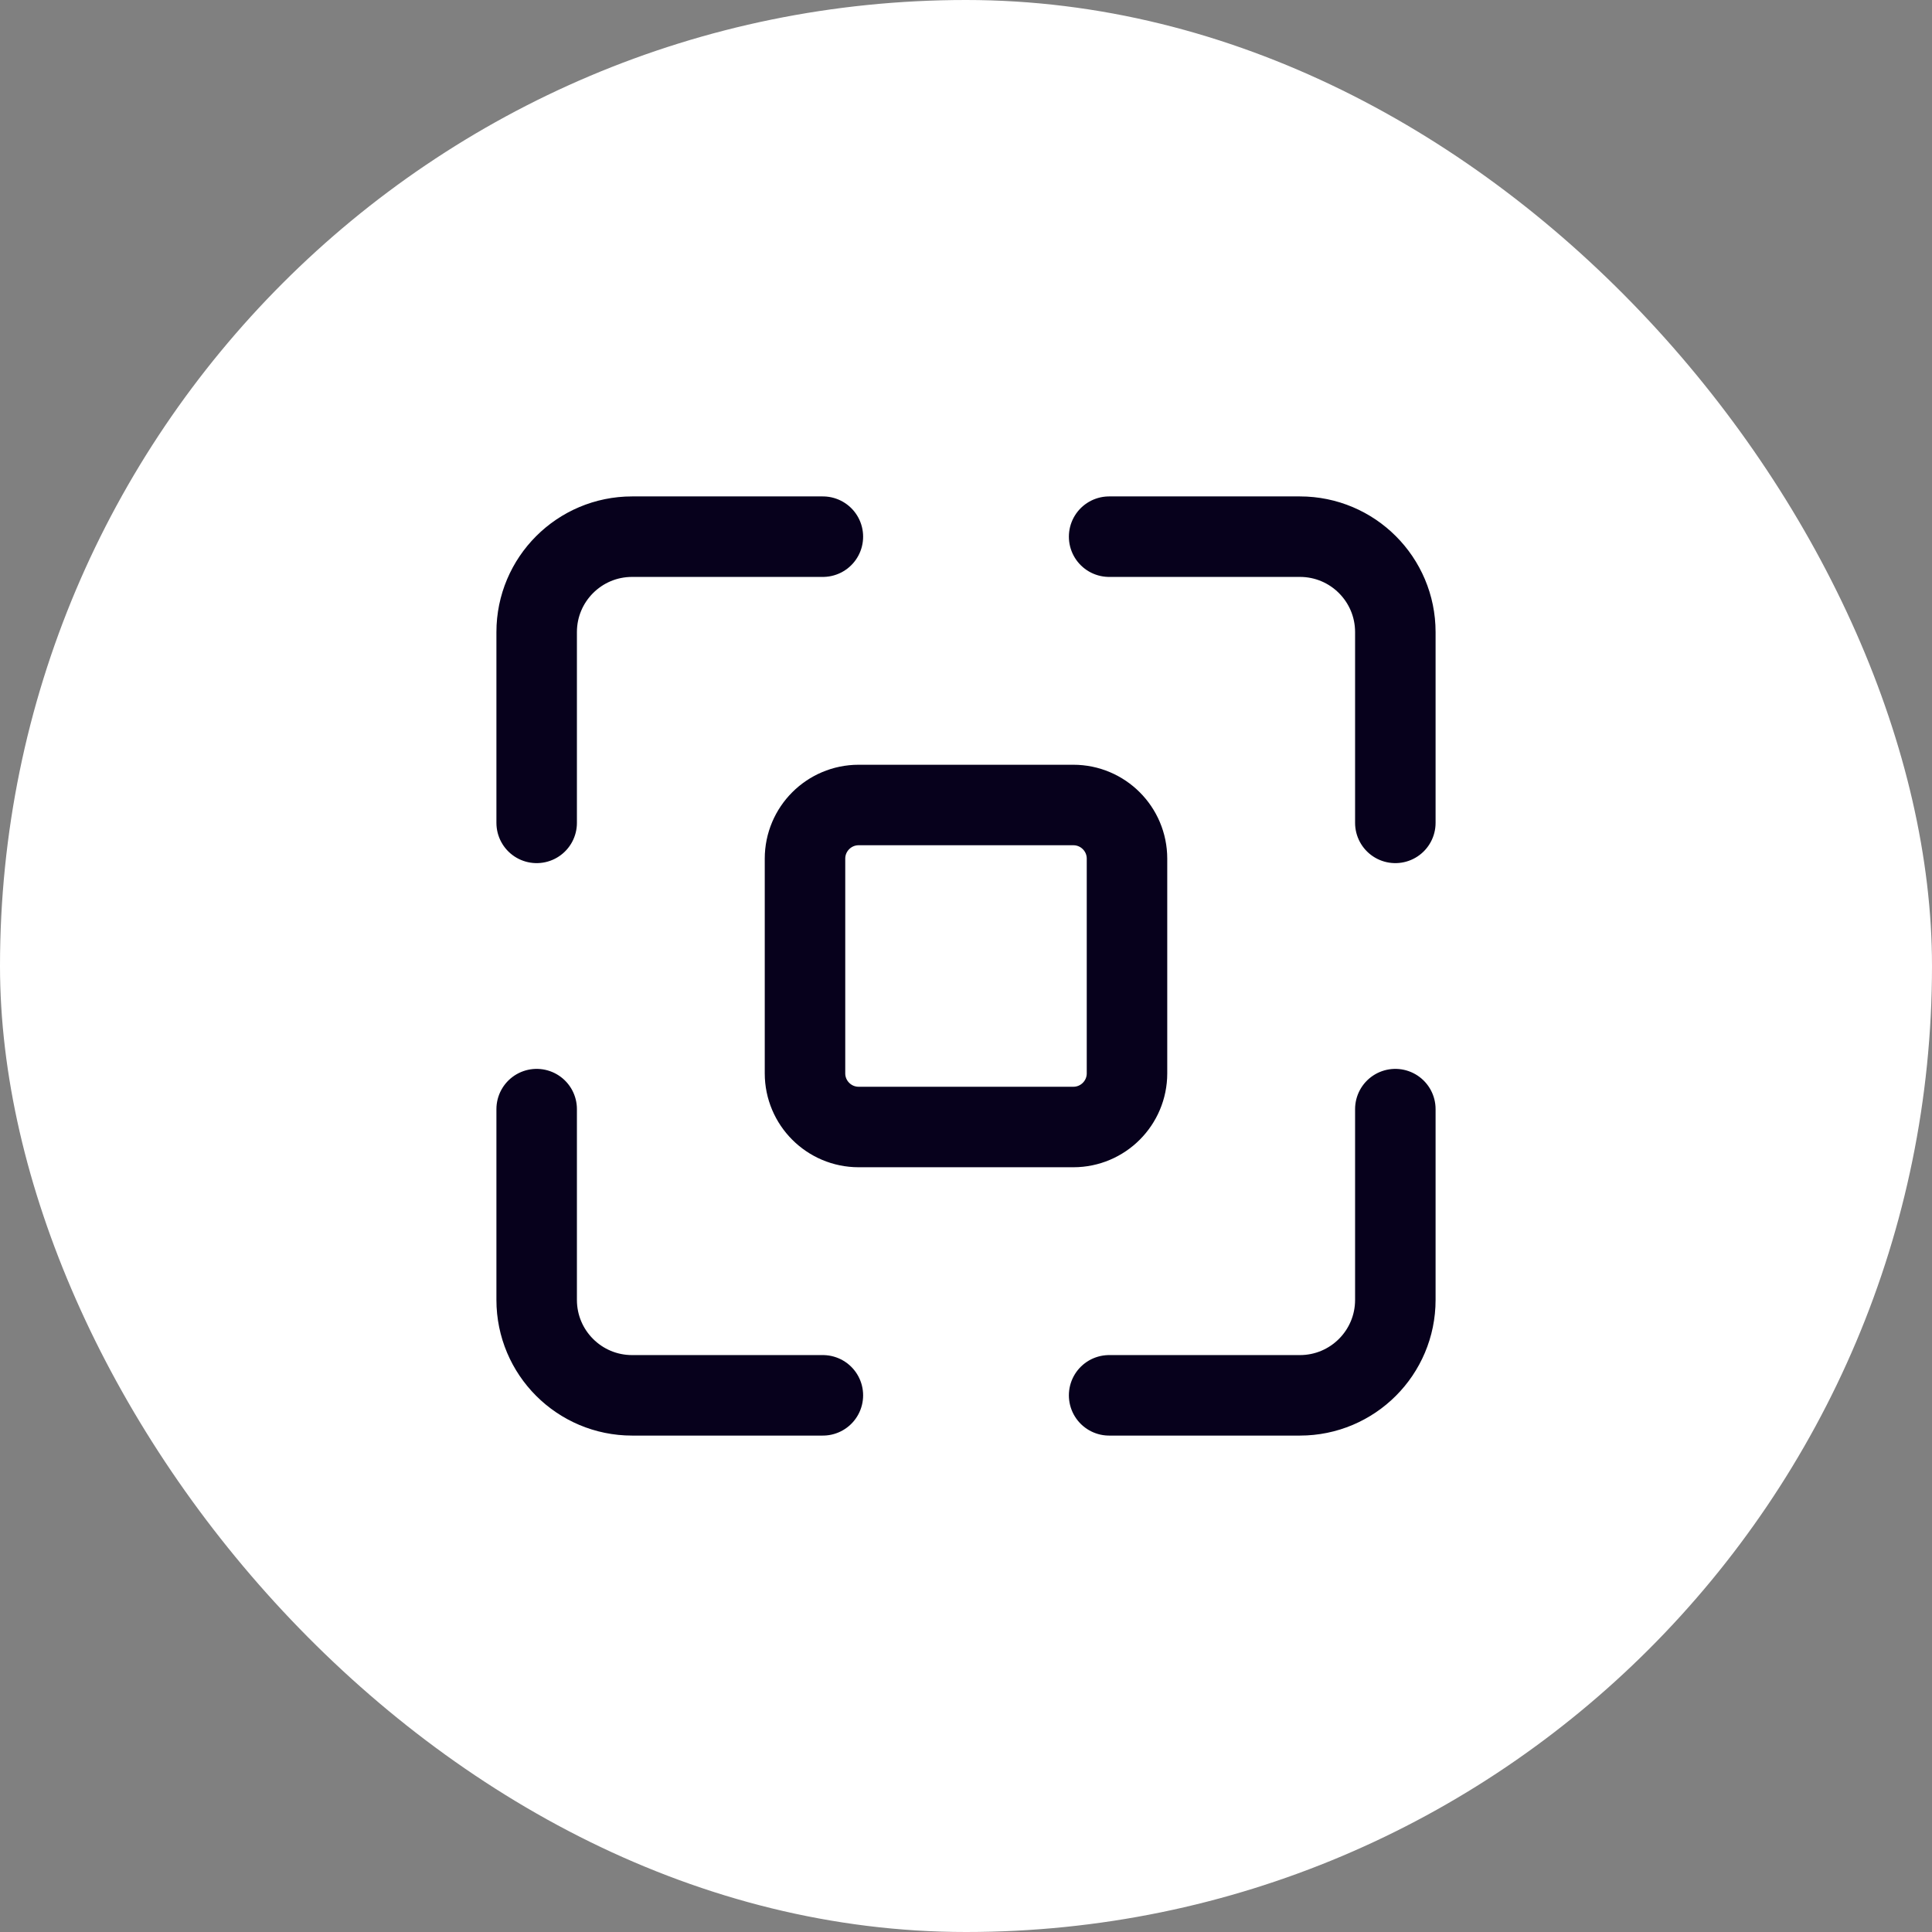
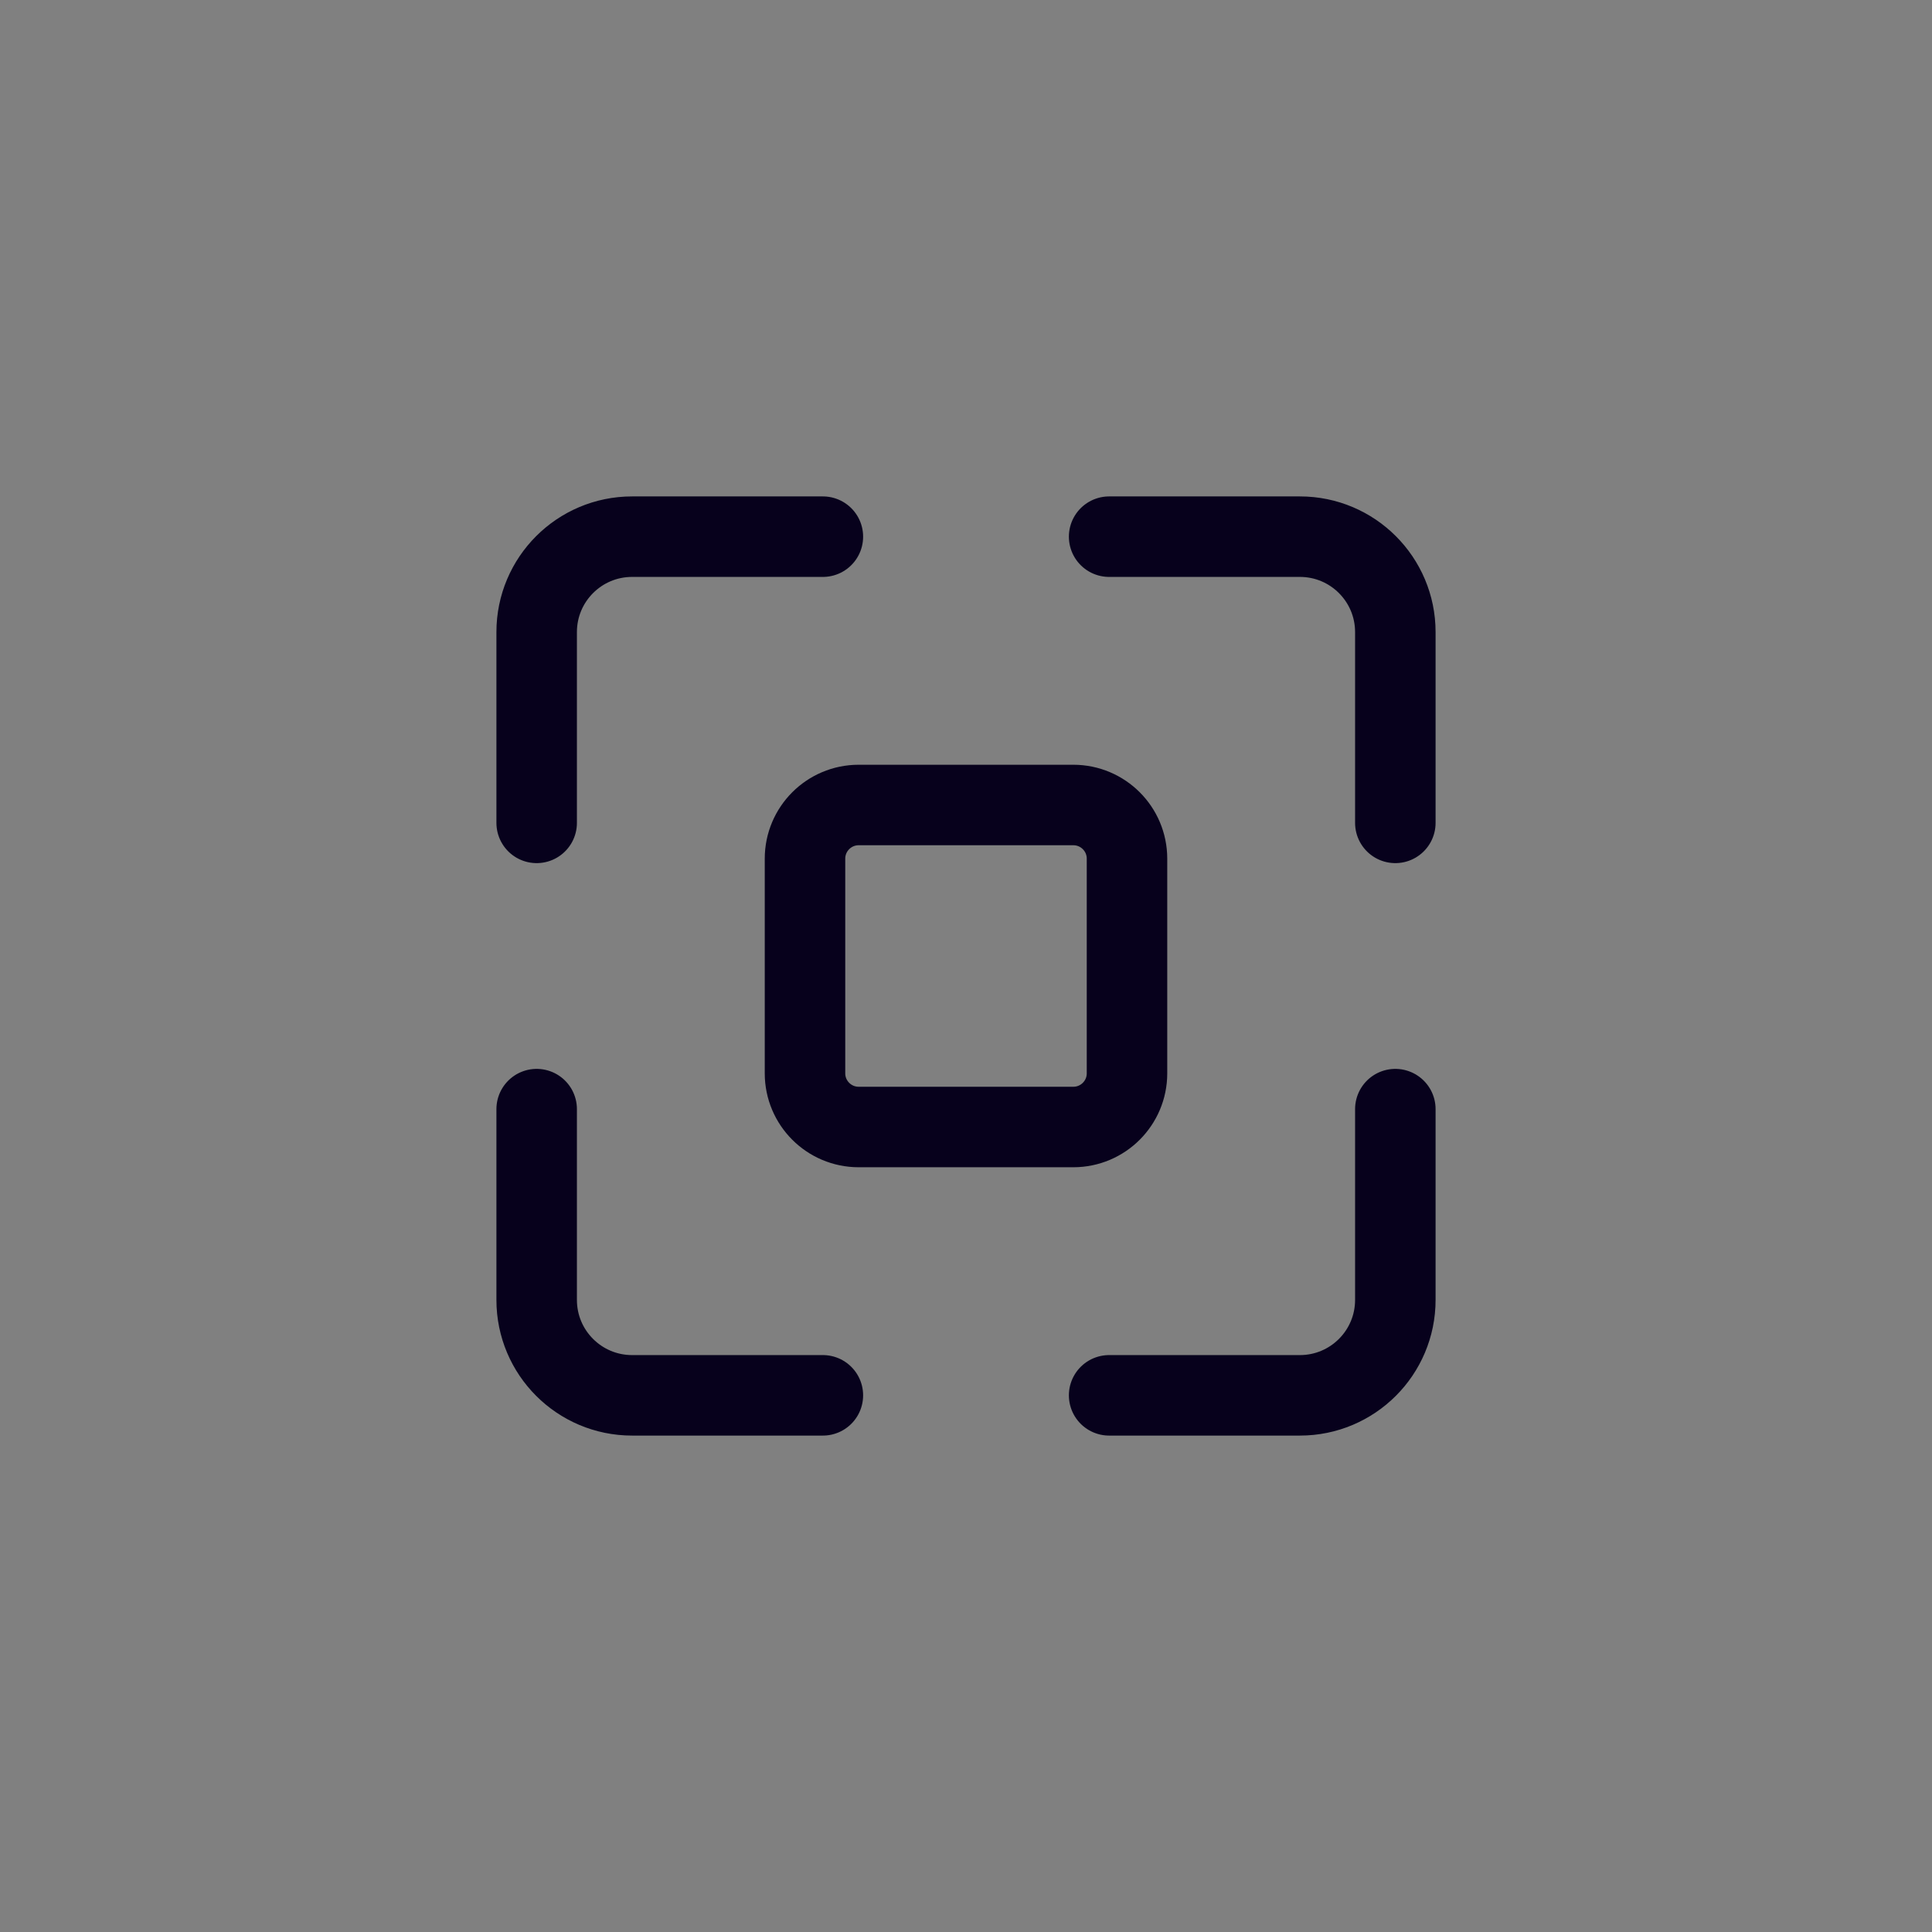
<svg xmlns="http://www.w3.org/2000/svg" width="36" height="36" viewBox="0 0 36 36" fill="none">
  <rect x="0" y="0" width="36" height="36" fill="#808080" stroke="none" />
-   <rect width="36" height="36" rx="18" fill="white" />
  <path d="M15.333 10H11.778C10.796 10 10 10.796 10 11.778V15.333M15.333 26H11.778C10.796 26 10 25.204 10 24.222V20.667M20.667 10H24.222C25.204 10 26 10.796 26 11.778V15.333M26 20.667V24.222C26 25.204 25.204 26 24.222 26H20.667M16 21H20C20.552 21 21 20.552 21 20V16C21 15.448 20.552 15 20 15H16C15.448 15 15 15.448 15 16V20C15 20.552 15.448 21 16 21Z" stroke="#07011C" stroke-width="1.5" stroke-linecap="round" />
</svg>